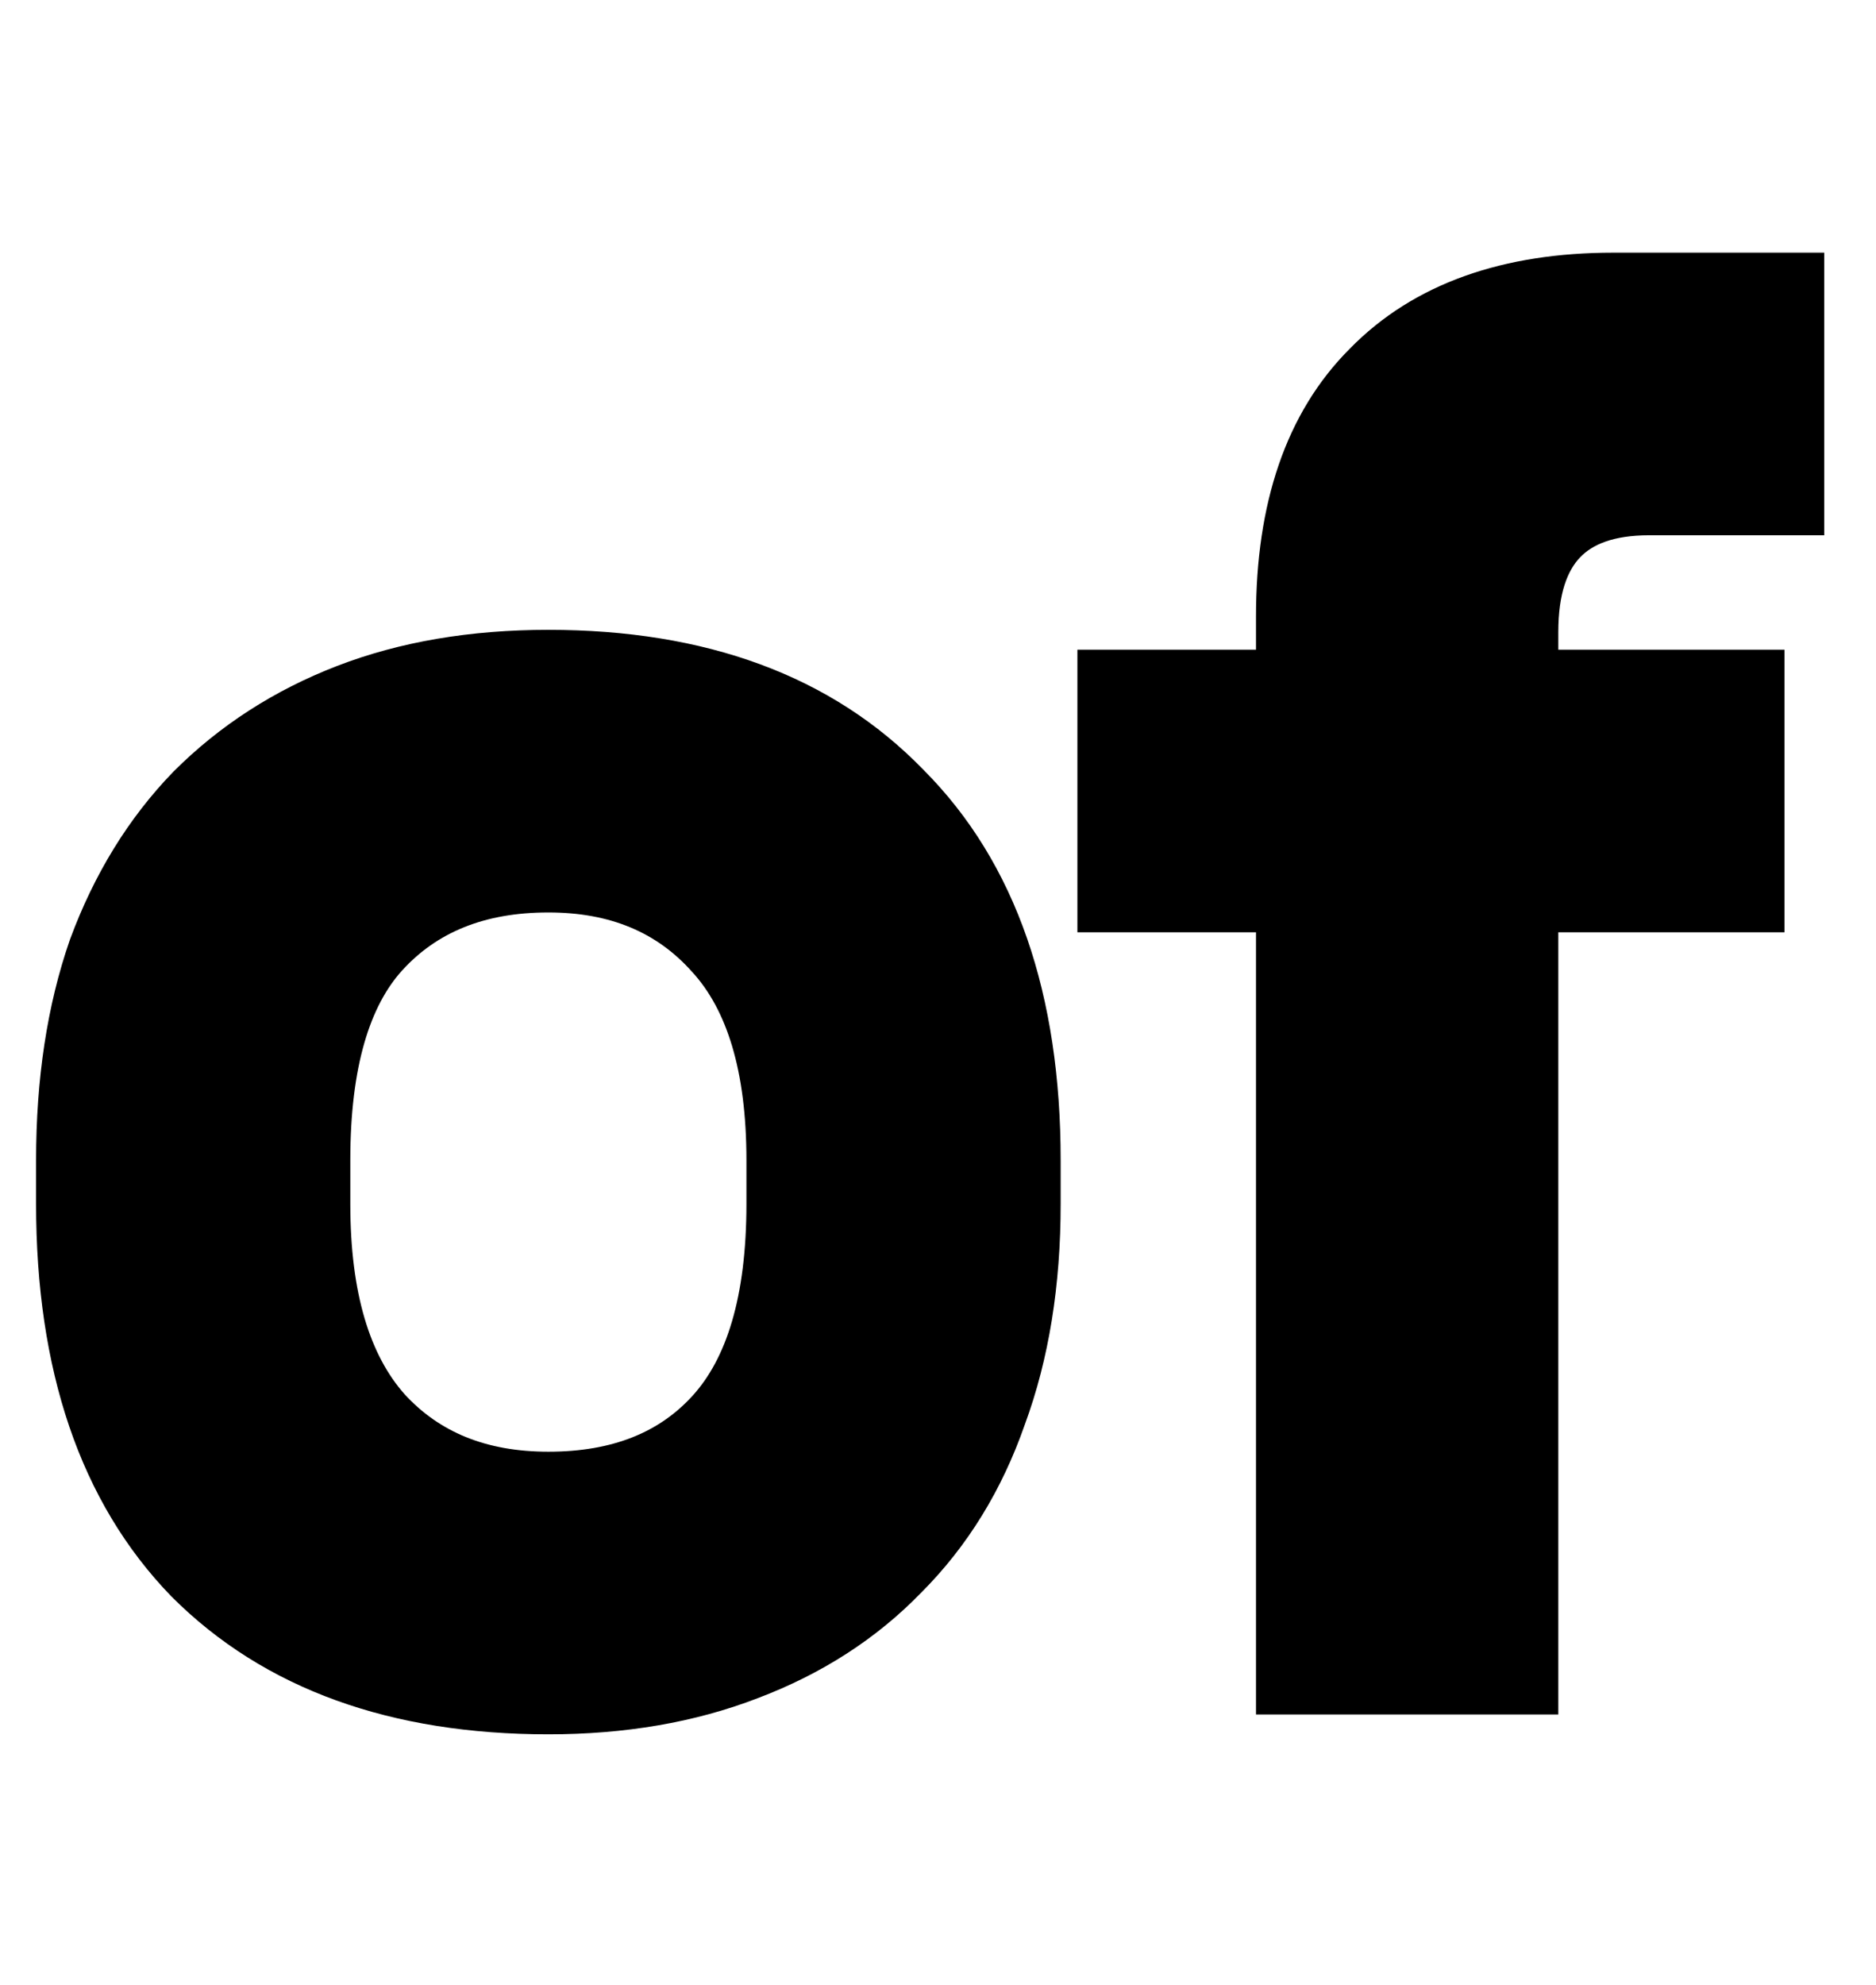
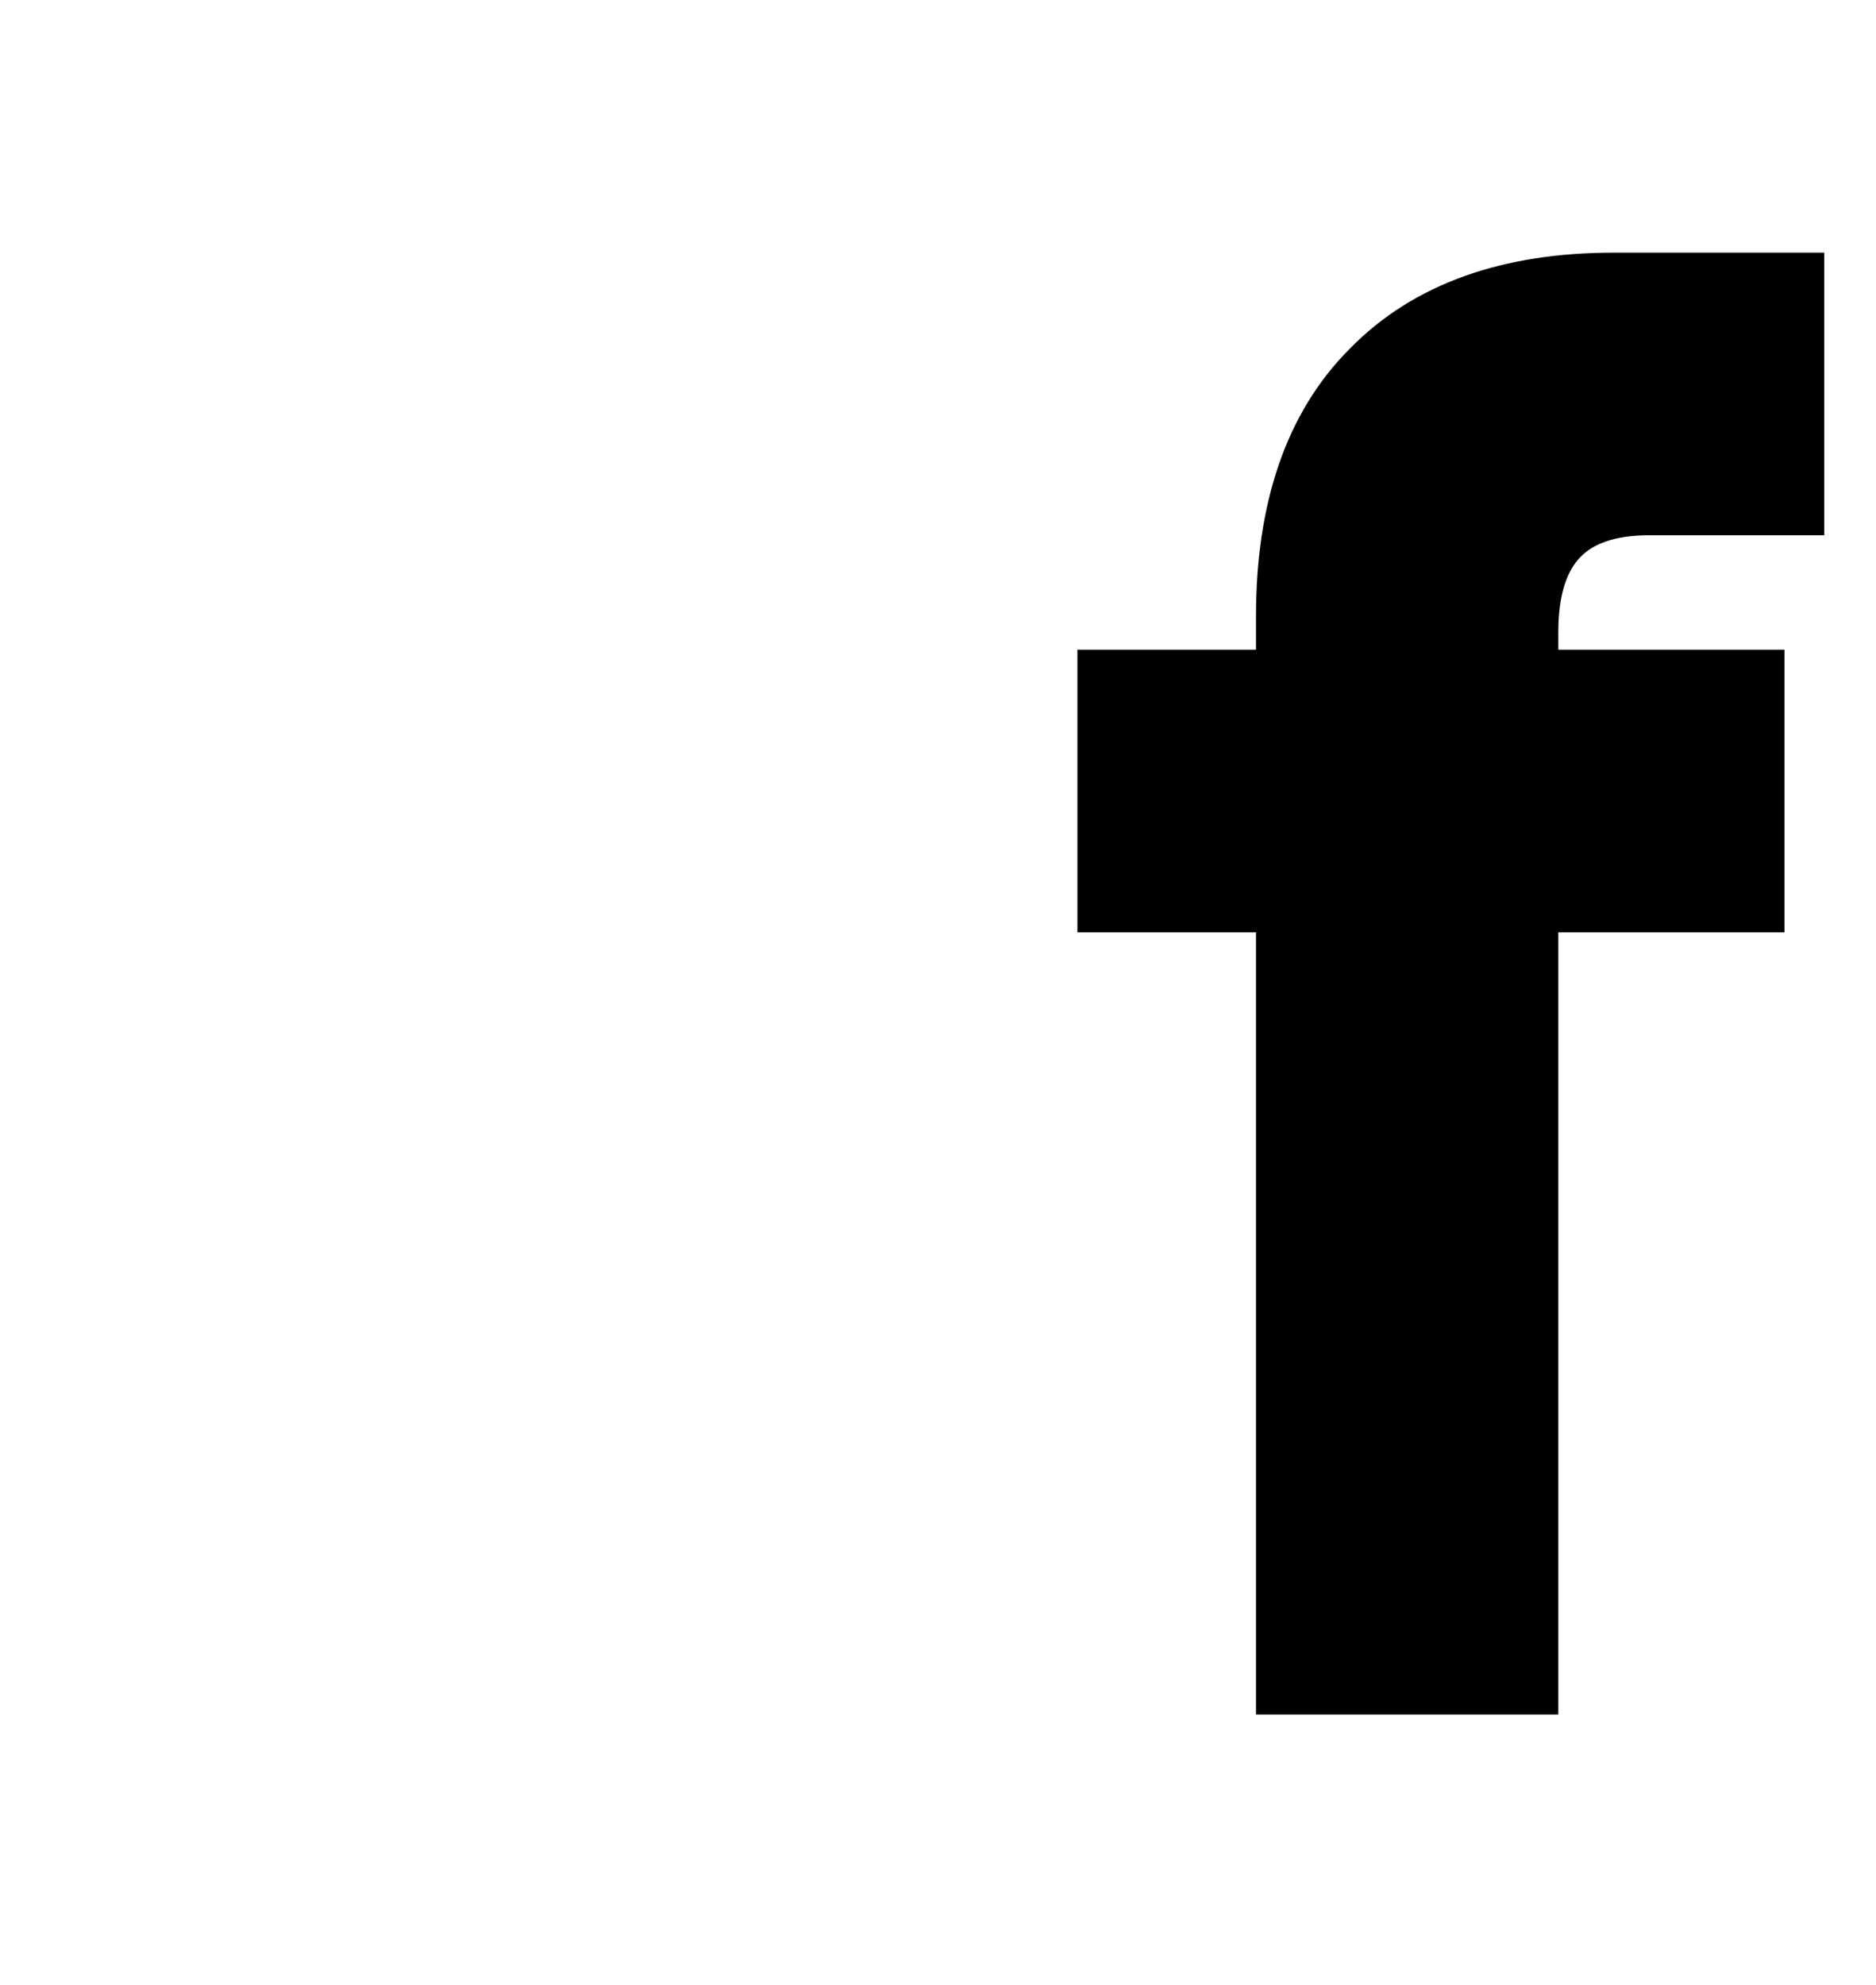
<svg xmlns="http://www.w3.org/2000/svg" width="104" height="110" viewBox="0 0 104 110" fill="none">
-   <path fill-rule="evenodd" clip-rule="evenodd" d="M9.505 88.463L9.494 88.452C4.407 83.203 2 75.855 2 66.71V64.29C2 59.785 2.611 55.707 3.871 52.083L3.877 52.065L3.884 52.047C5.217 48.439 7.118 45.334 9.604 42.768L9.615 42.757L9.626 42.746C12.178 40.194 15.204 38.247 18.679 36.904C22.174 35.554 26.092 34.9 30.4 34.9C39.079 34.9 46.1 37.407 51.185 42.647C56.356 47.824 58.8 55.145 58.8 64.29V66.71C58.8 71.219 58.152 75.305 56.813 78.935C55.55 82.558 53.642 85.673 51.075 88.243C48.585 90.81 45.549 92.758 42.004 94.098C38.514 95.445 34.637 96.1 30.4 96.1C21.722 96.1 14.672 93.631 9.516 88.474L9.505 88.463ZM38.382 77.352L38.384 77.35C40.248 75.312 41.38 71.906 41.38 66.71V64.29C41.38 59.258 40.256 55.917 38.384 53.869L38.374 53.859L38.365 53.849C36.446 51.69 33.866 50.56 30.4 50.56C26.831 50.56 24.213 51.674 22.307 53.758C20.523 55.715 19.42 59.075 19.42 64.29V66.71C19.42 71.728 20.538 75.121 22.426 77.251C24.338 79.337 26.921 80.44 30.4 80.44C33.99 80.44 36.561 79.349 38.382 77.352Z" fill="black" />
  <path d="M59.728 51.66V36H69.629V34.15C69.629 27.947 71.261 22.894 74.826 19.324C78.385 15.686 83.362 14 89.448 14H101.129V29.66H91.428C89.414 29.66 88.265 30.183 87.595 30.884C86.908 31.602 86.388 32.859 86.388 35.03V36H98.928V51.66H86.388V95H69.629V51.66H59.728Z" fill="black" />
</svg>